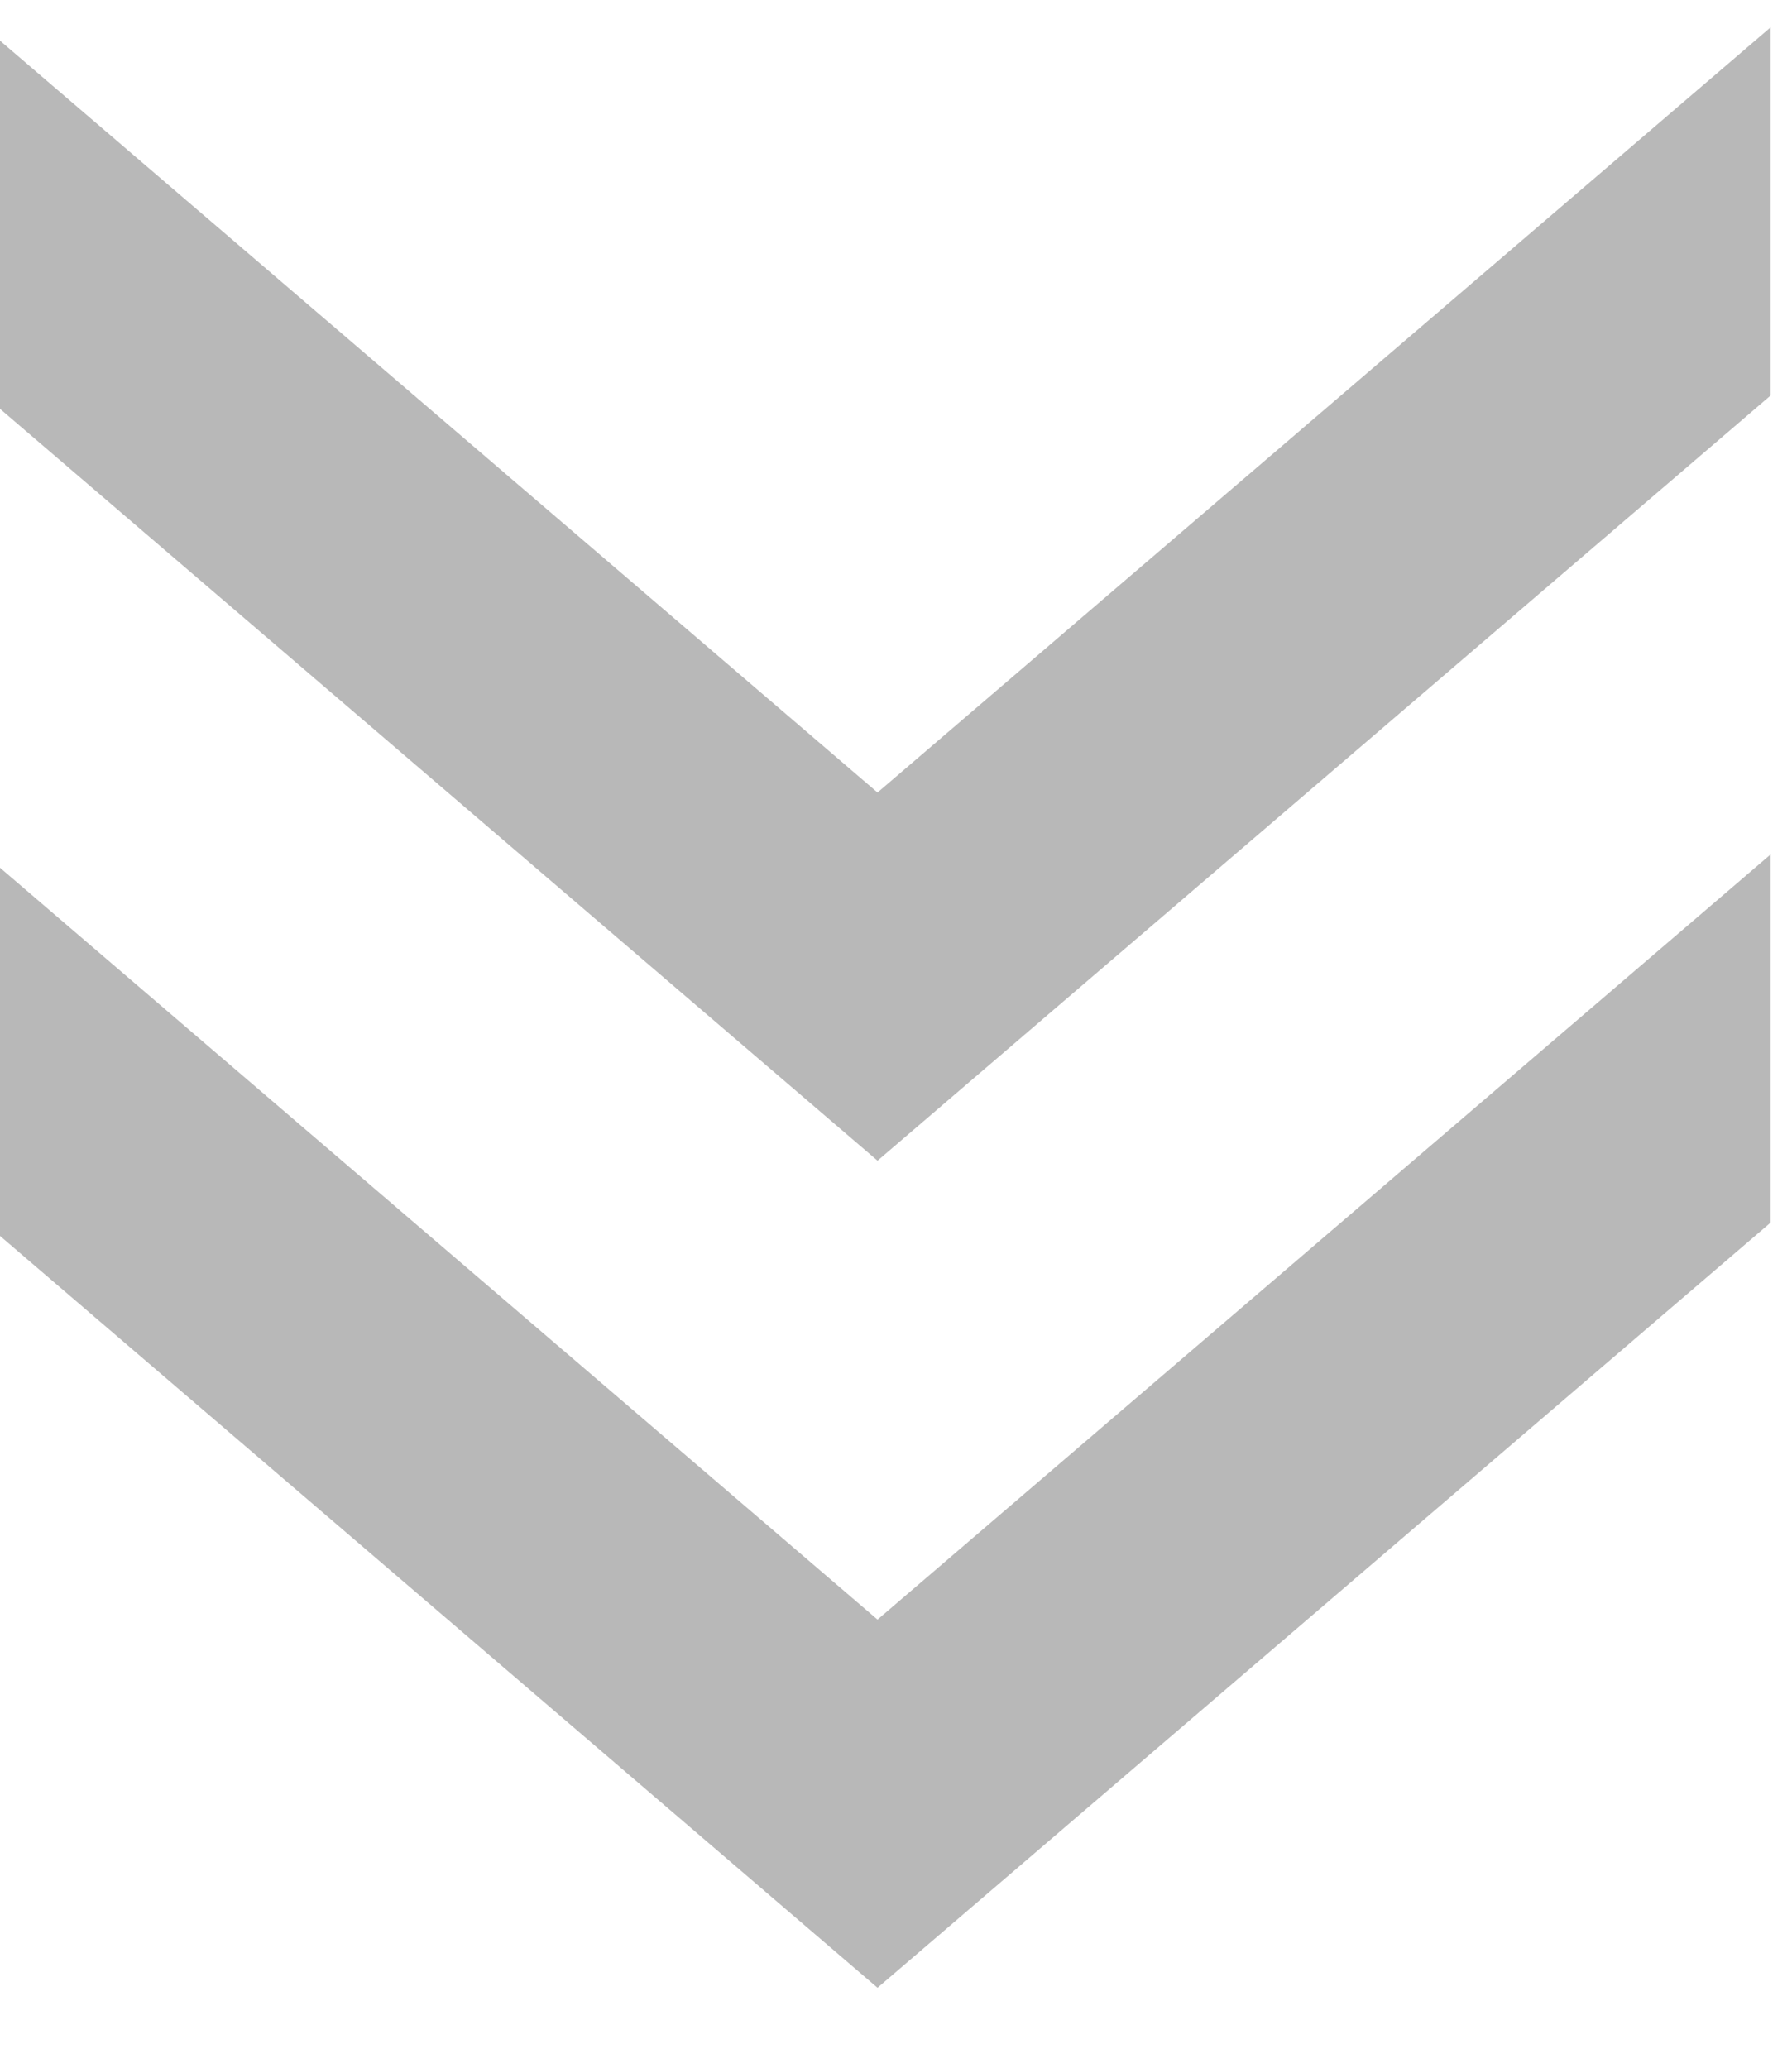
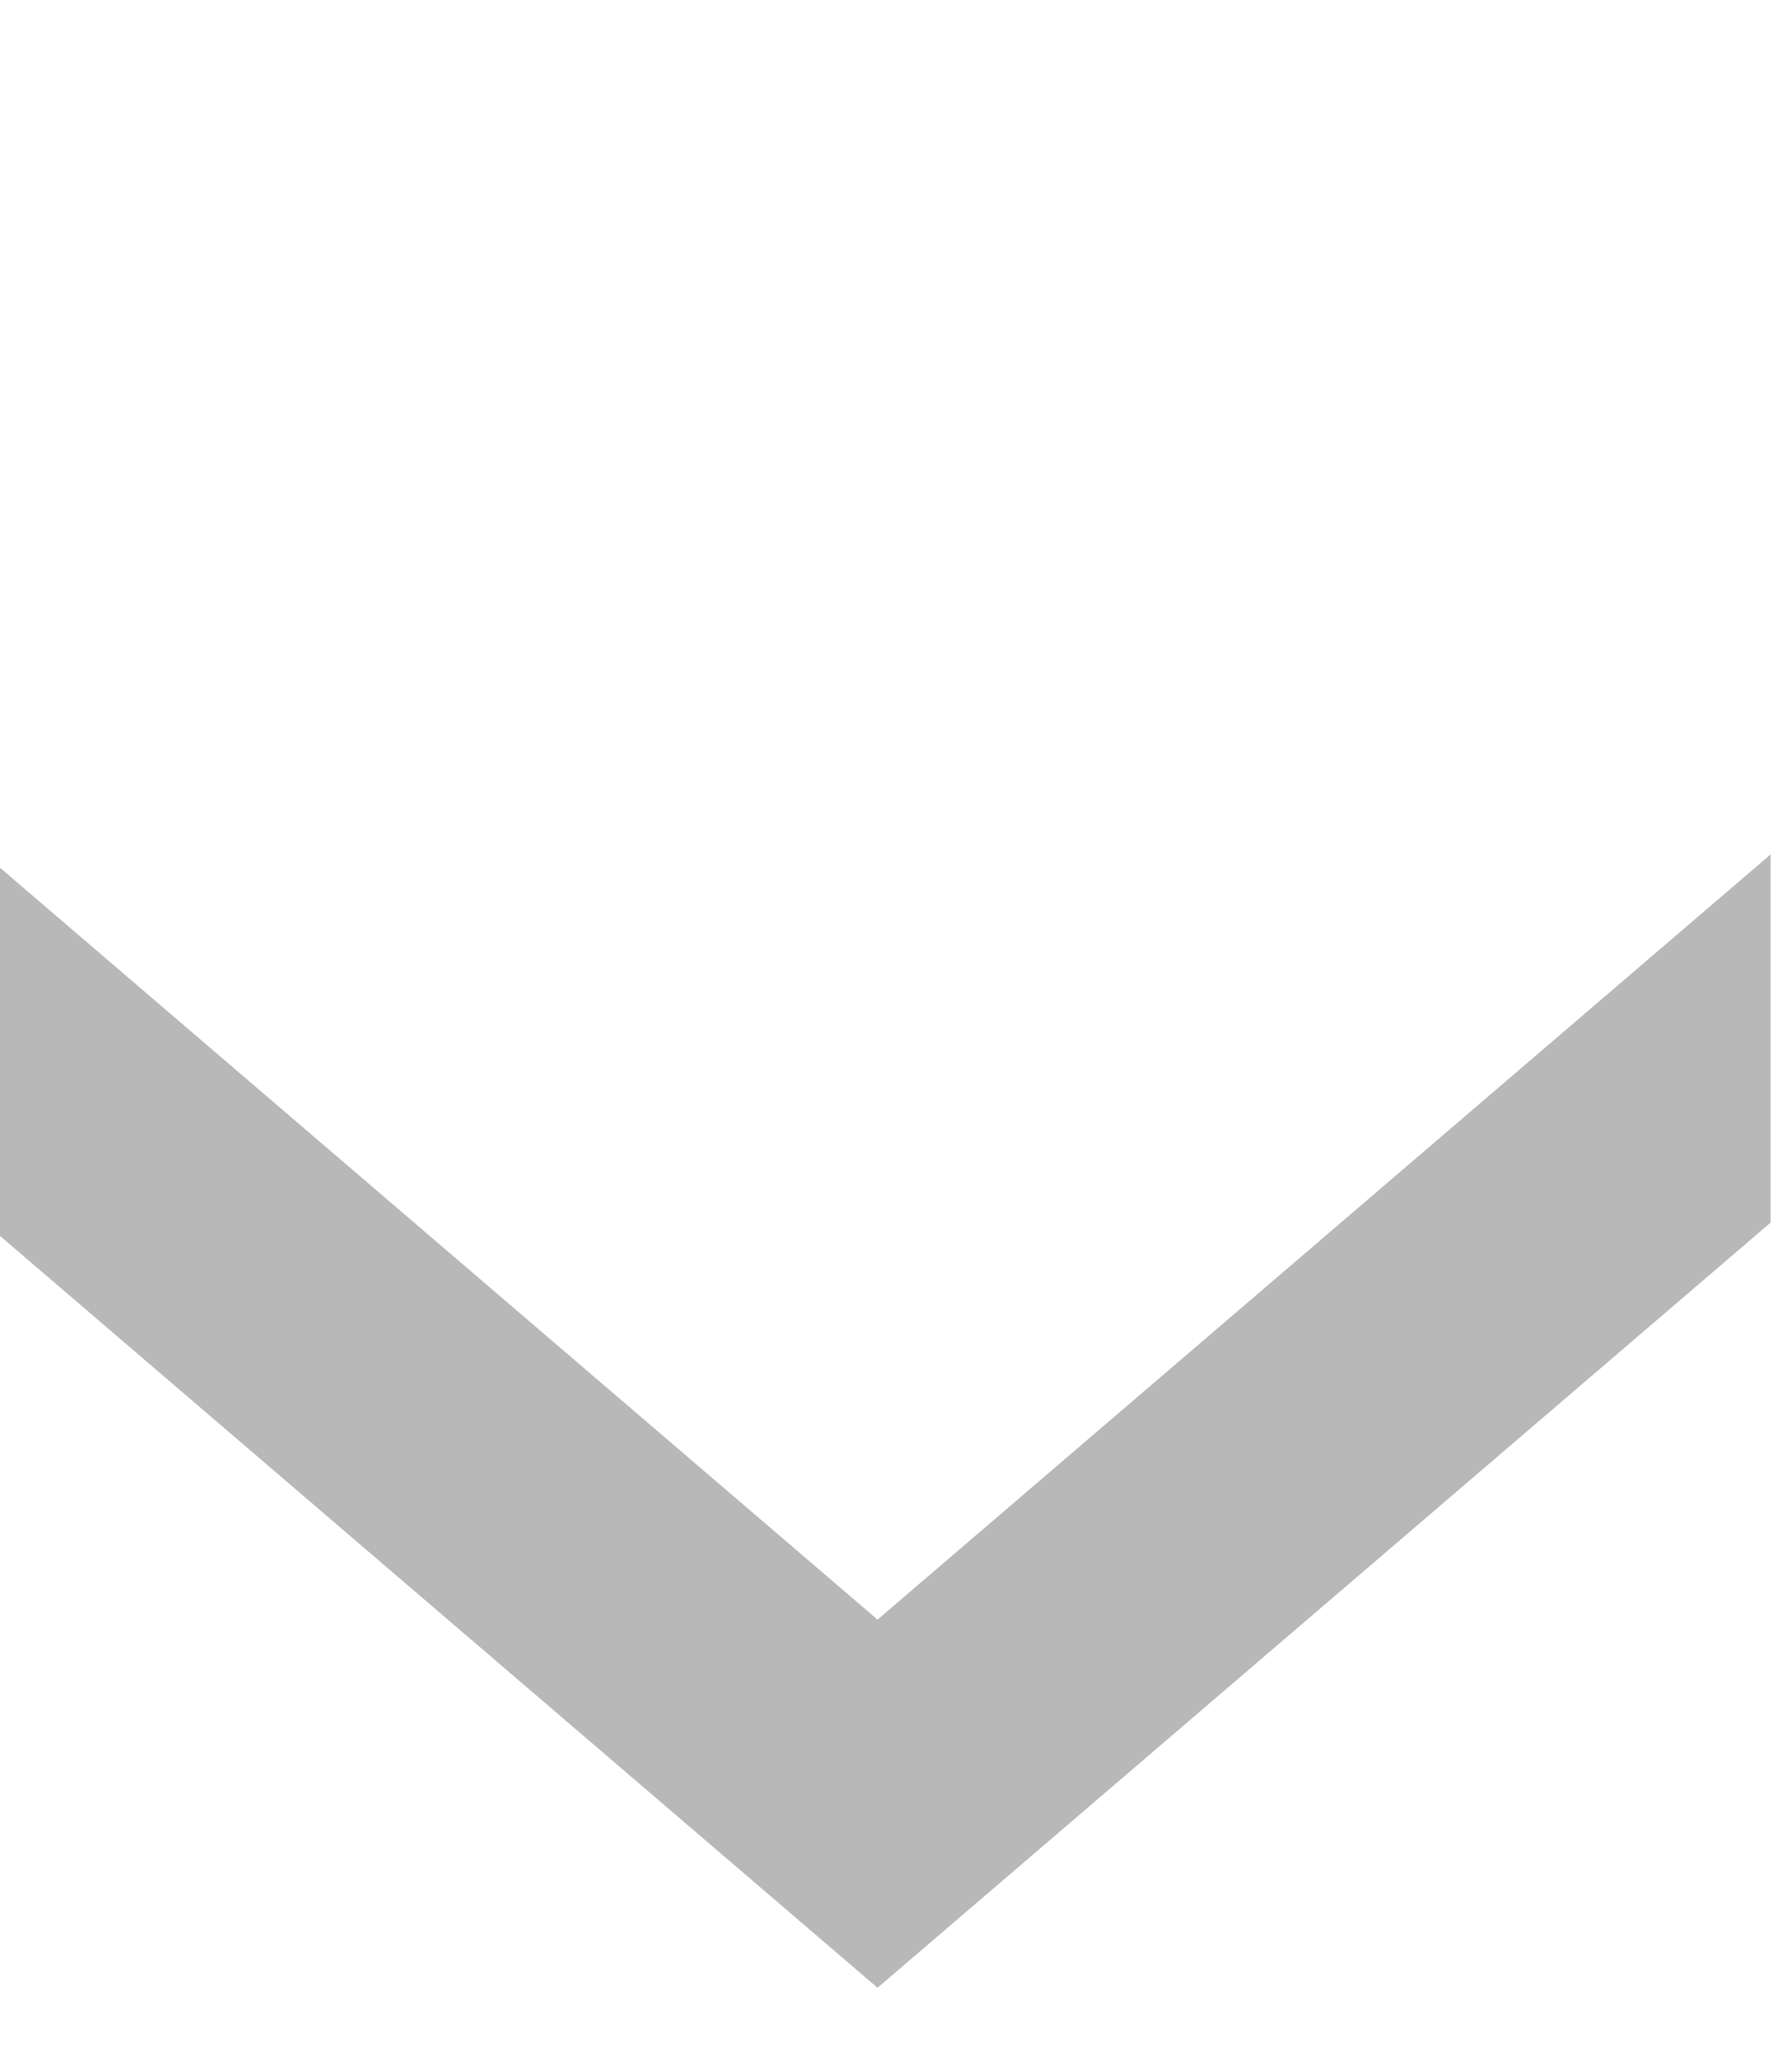
<svg xmlns="http://www.w3.org/2000/svg" width="100%" height="100%" viewBox="0 0 13 15" version="1.1" xml:space="preserve" style="fill-rule:evenodd;clip-rule:evenodd;stroke-linejoin:round;stroke-miterlimit:2;">
  <g transform="matrix(1,0,0,1,-1782.44,-2276.35)">
    <g transform="matrix(4.8539e-17,0.793,-0.589,3.60416e-17,1945.48,1751.53)">
      <path d="M673,255L669.632,255L676.632,266L669.632,277L673,277L680,266L673,255Z" style="fill:rgb(184,184,184);" />
    </g>
    <g transform="matrix(4.8539e-17,0.793,-0.589,3.60416e-17,1945.48,1745.53)">
-       <path d="M673,255L669.632,255L676.632,266L669.632,277L673,277L680,266L673,255Z" style="fill:rgb(184,184,184);" />
-     </g>
+       </g>
  </g>
</svg>